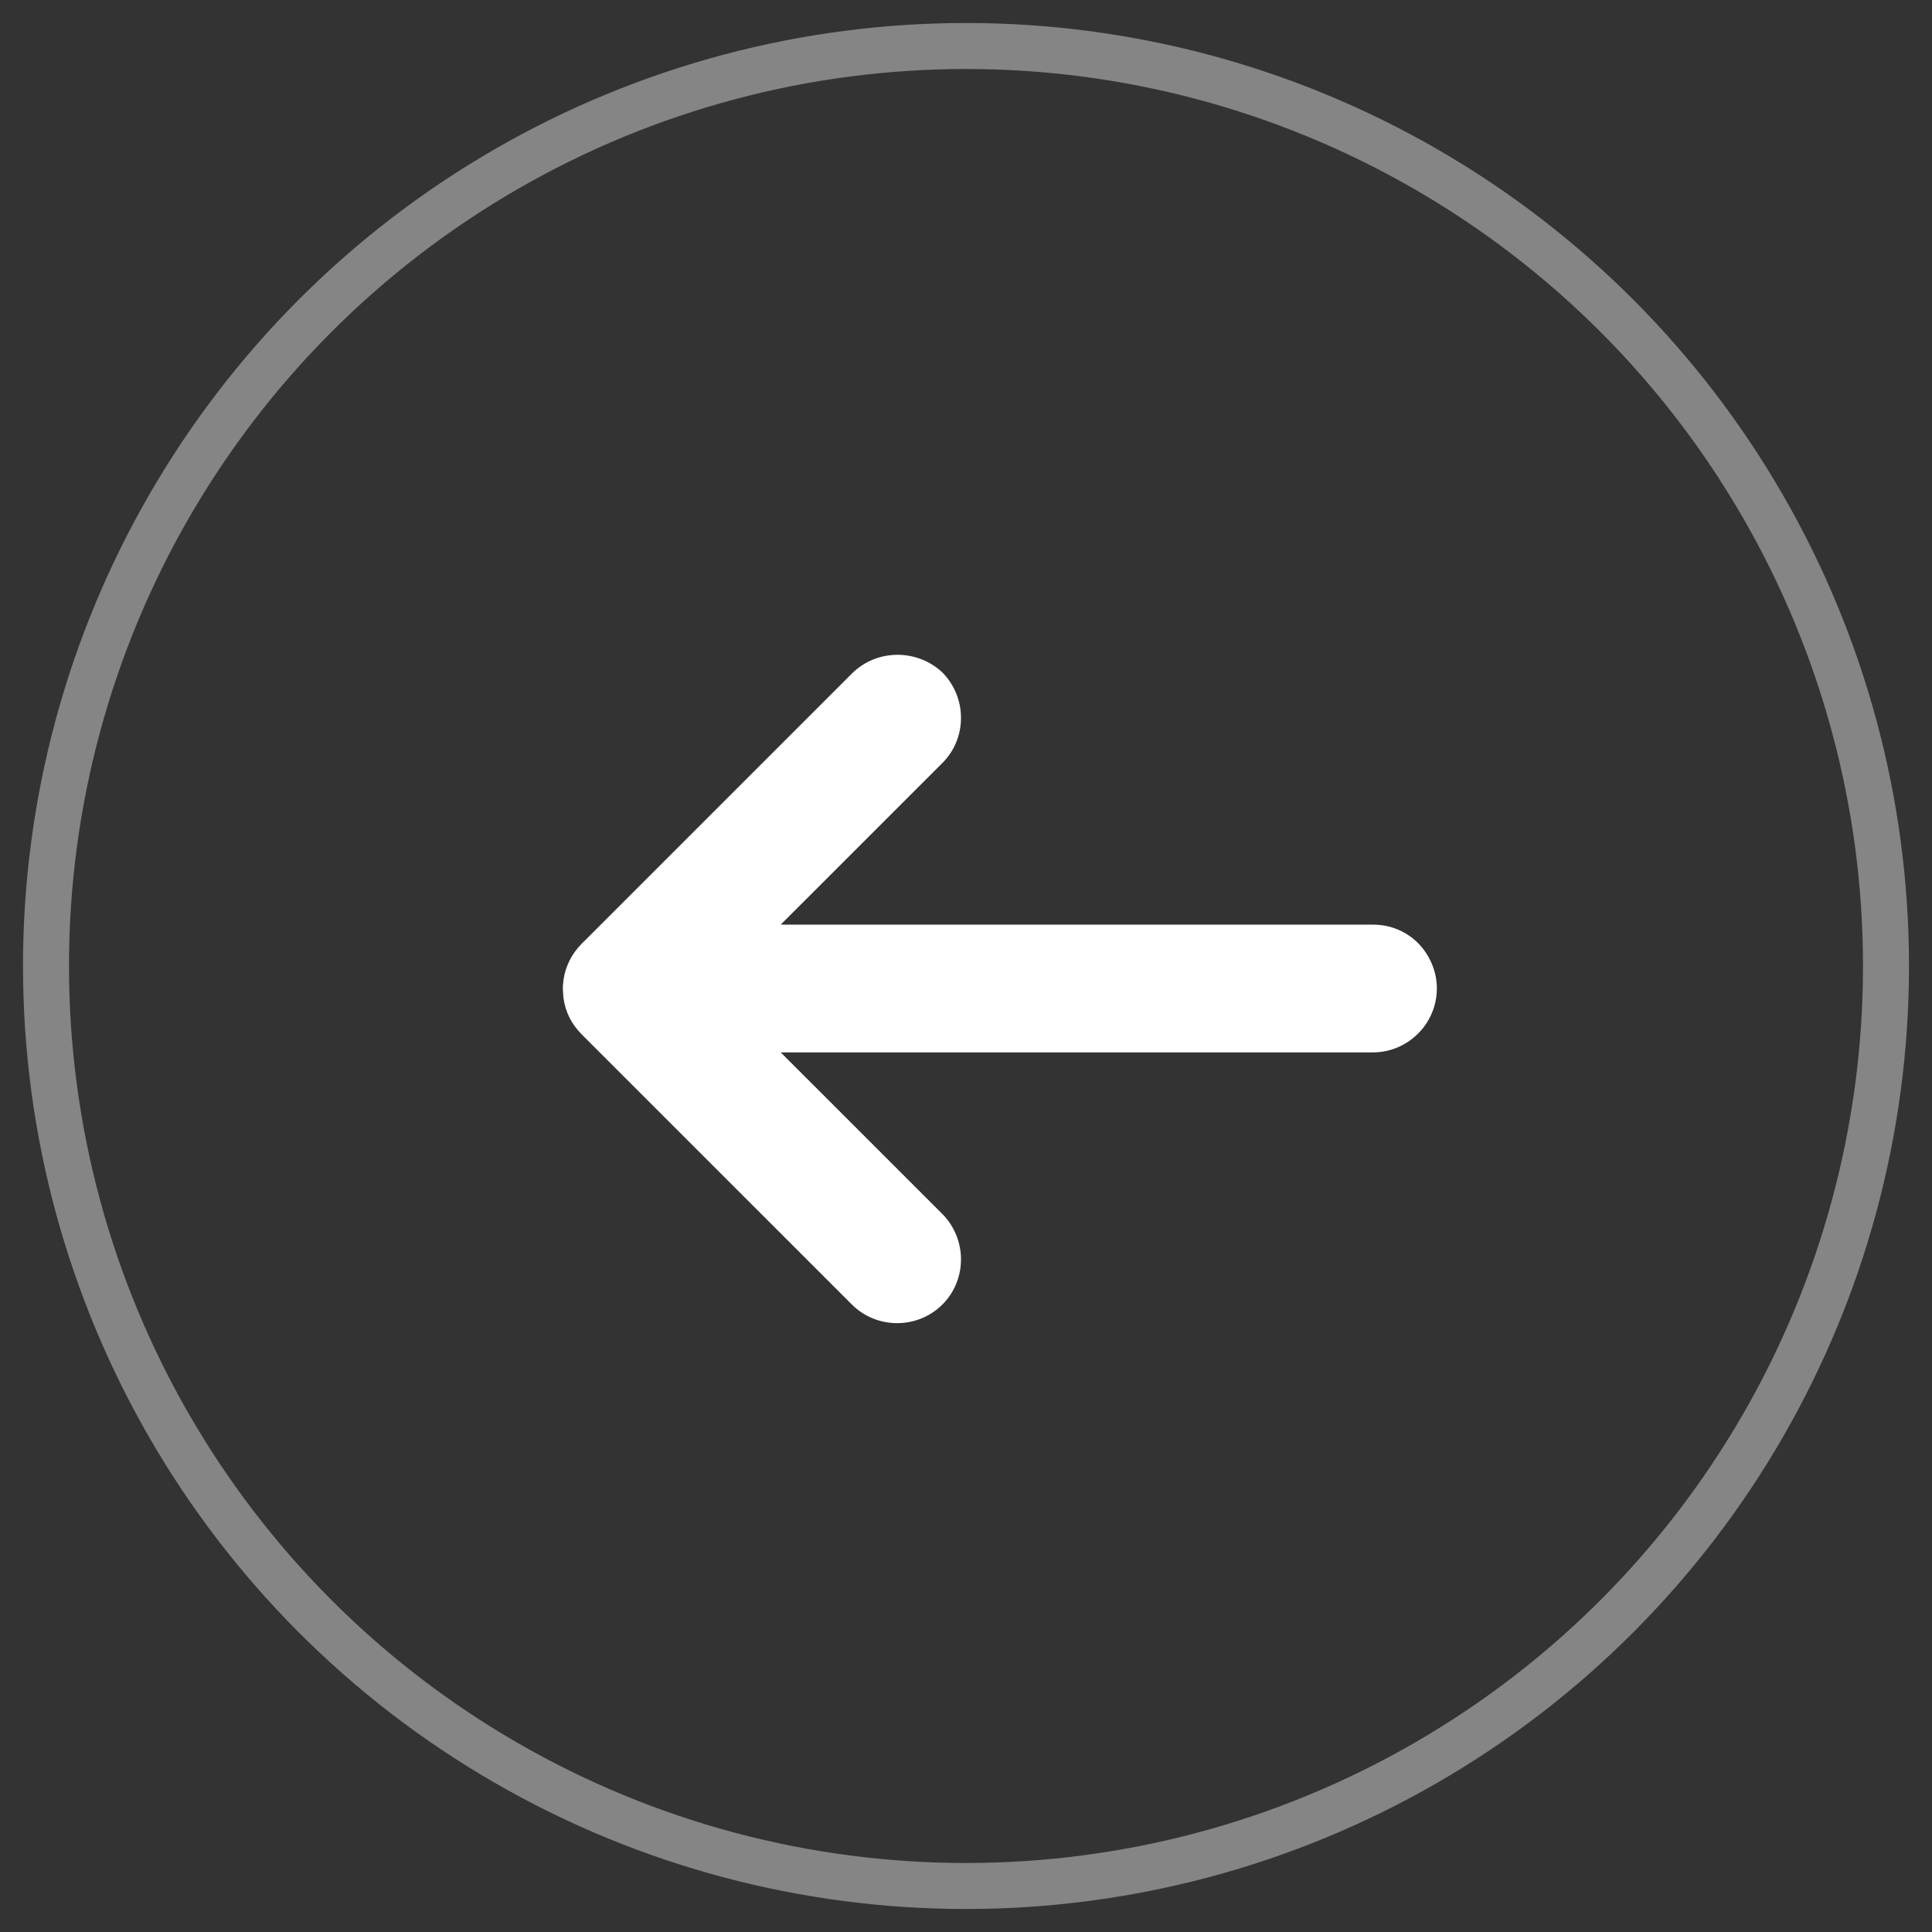
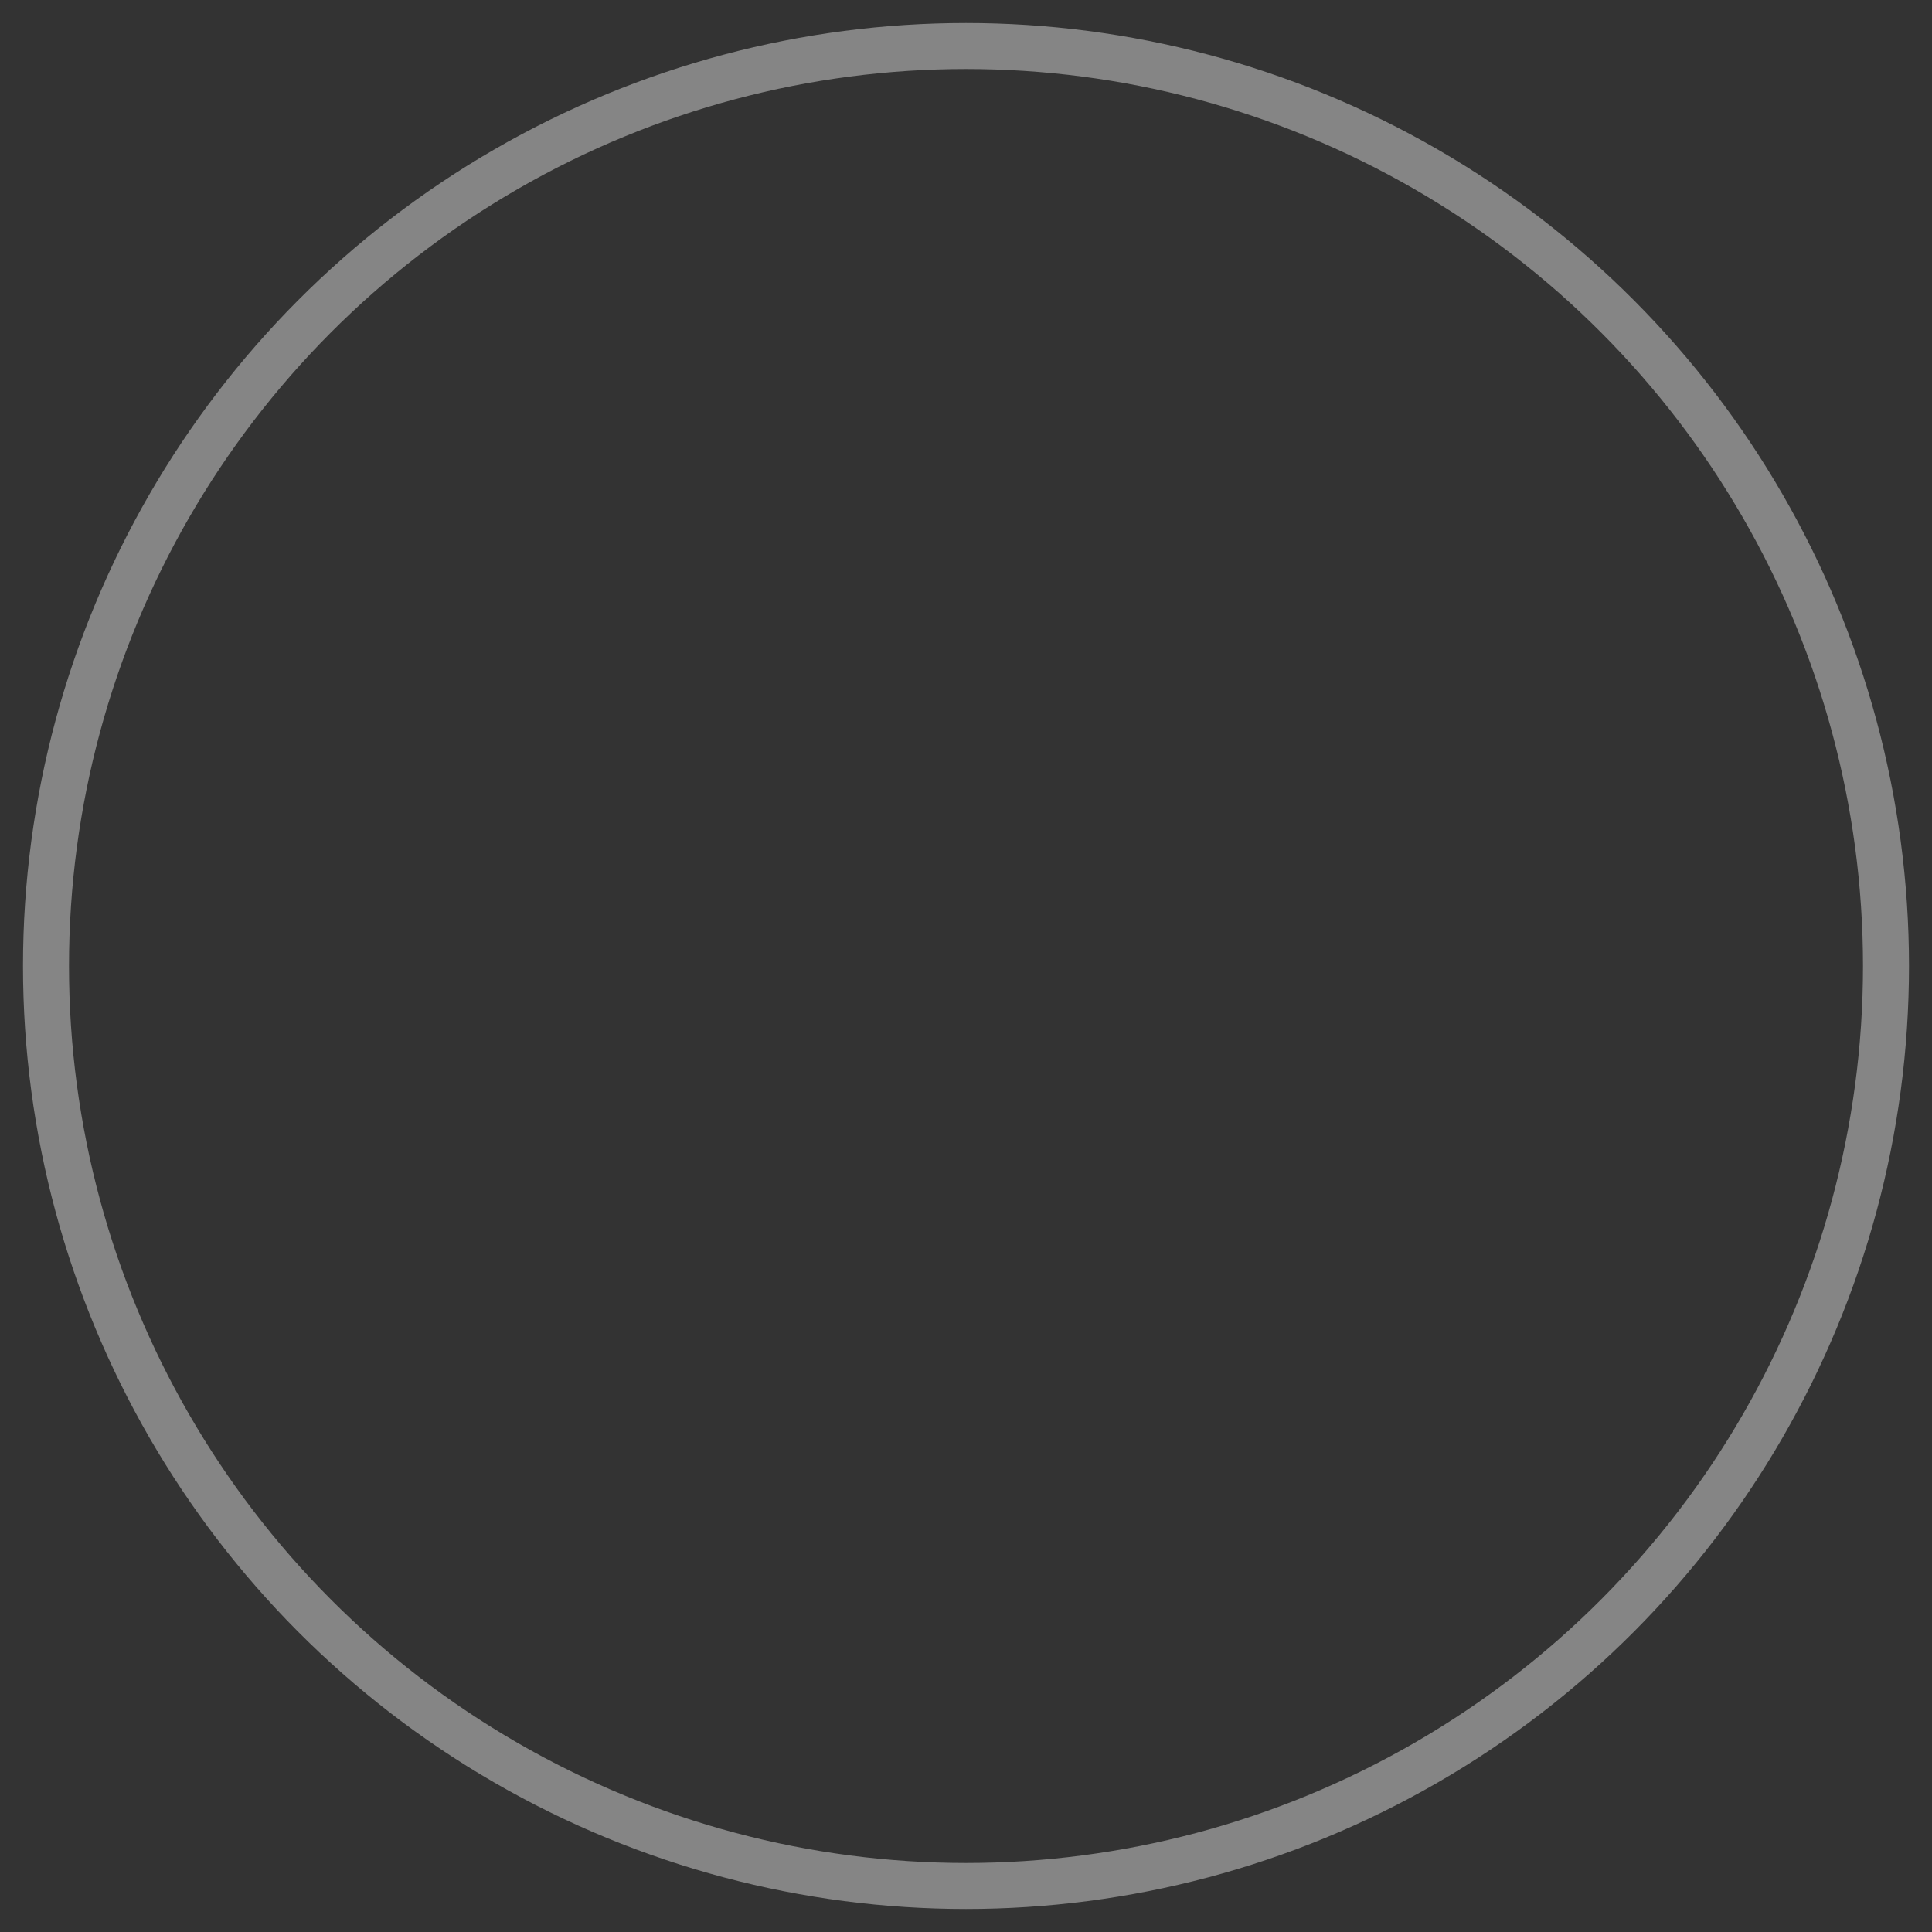
<svg xmlns="http://www.w3.org/2000/svg" width="42px" height="42px" viewBox="0 0 42 42" version="1.1">
  <rect x="0" y="0" width="42" height="42" fill="#333333" stroke="none" />
  <title>Group 19</title>
  <g id="Page-1" stroke="none" stroke-width="1" fill="none" fill-rule="evenodd">
    <g id="About" transform="translate(-671, -3978)">
      <g id="Group-6" transform="translate(-326, 2463)">
        <g id="Group-9" transform="translate(998, 1516)">
          <g id="Group-19" transform="translate(20, 20) scale(-1, 1) translate(-20, -20) ">
-             <path d="M26.121,23.717 L20.274,29.564 C20.266,29.58 20.251,29.587 20.243,29.595 C20.028,29.81 19.751,29.944 19.473,29.984 C19.449,29.984 19.425,29.992 19.402,29.992 C19.354,30 19.306,30 19.259,30 L19.259,30 L19.124,29.992 C19.1,29.992 19.076,29.984 19.053,29.984 C18.767,29.944 18.497,29.81 18.283,29.595 C18.275,29.587 18.259,29.572 18.251,29.564 L12.405,23.717 C12.135,23.447 12,23.09 12,22.733 C12,22.376 12.135,22.019 12.405,21.749 C12.944,21.21 13.825,21.21 14.372,21.749 L17.886,25.264 L17.886,12.388 C17.886,11.627 18.513,11 19.275,11 C19.656,11 20.005,11.159 20.258,11.405 C20.512,11.658 20.663,12 20.663,12.388 L20.663,25.264 L24.177,21.749 C24.717,21.21 25.597,21.21 26.145,21.749 C26.661,22.297 26.661,23.177 26.121,23.717 Z" id="Path-Copy" fill="#FFFFFF" fill-rule="nonzero" transform="translate(19.264, 20.5) rotate(-90) translate(-19.264, -20.5) " />
            <circle id="Oval-Copy-4" stroke="#FFFFFF" opacity="0.4" cx="20" cy="20" r="20" />
          </g>
        </g>
      </g>
    </g>
  </g>
</svg>